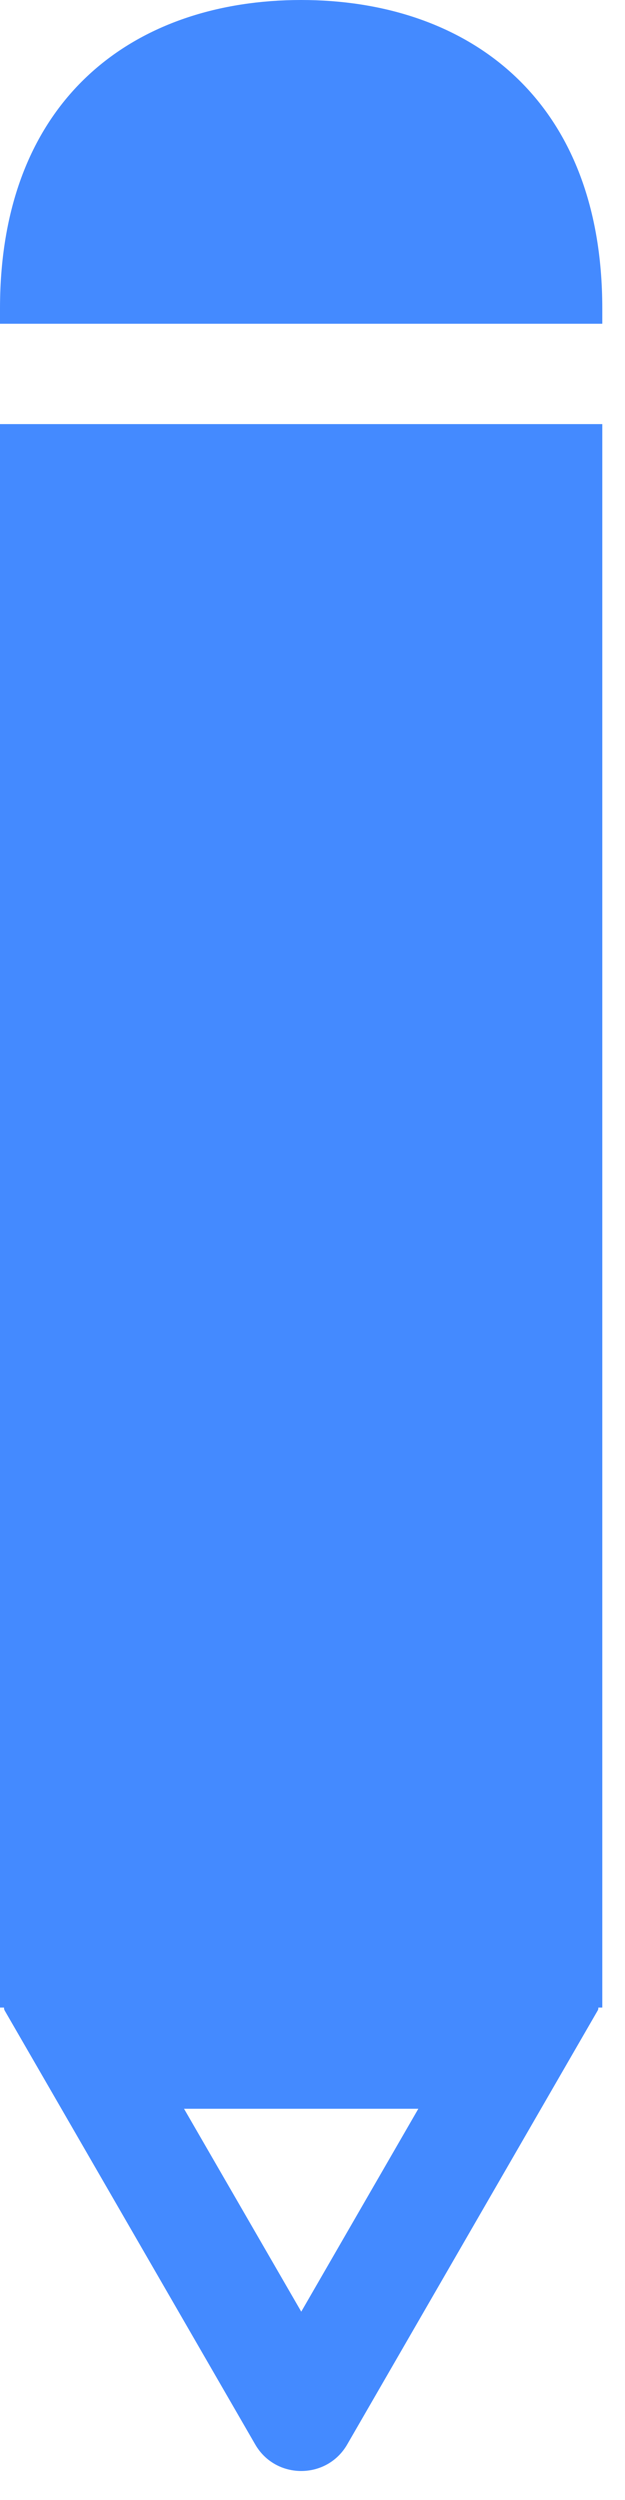
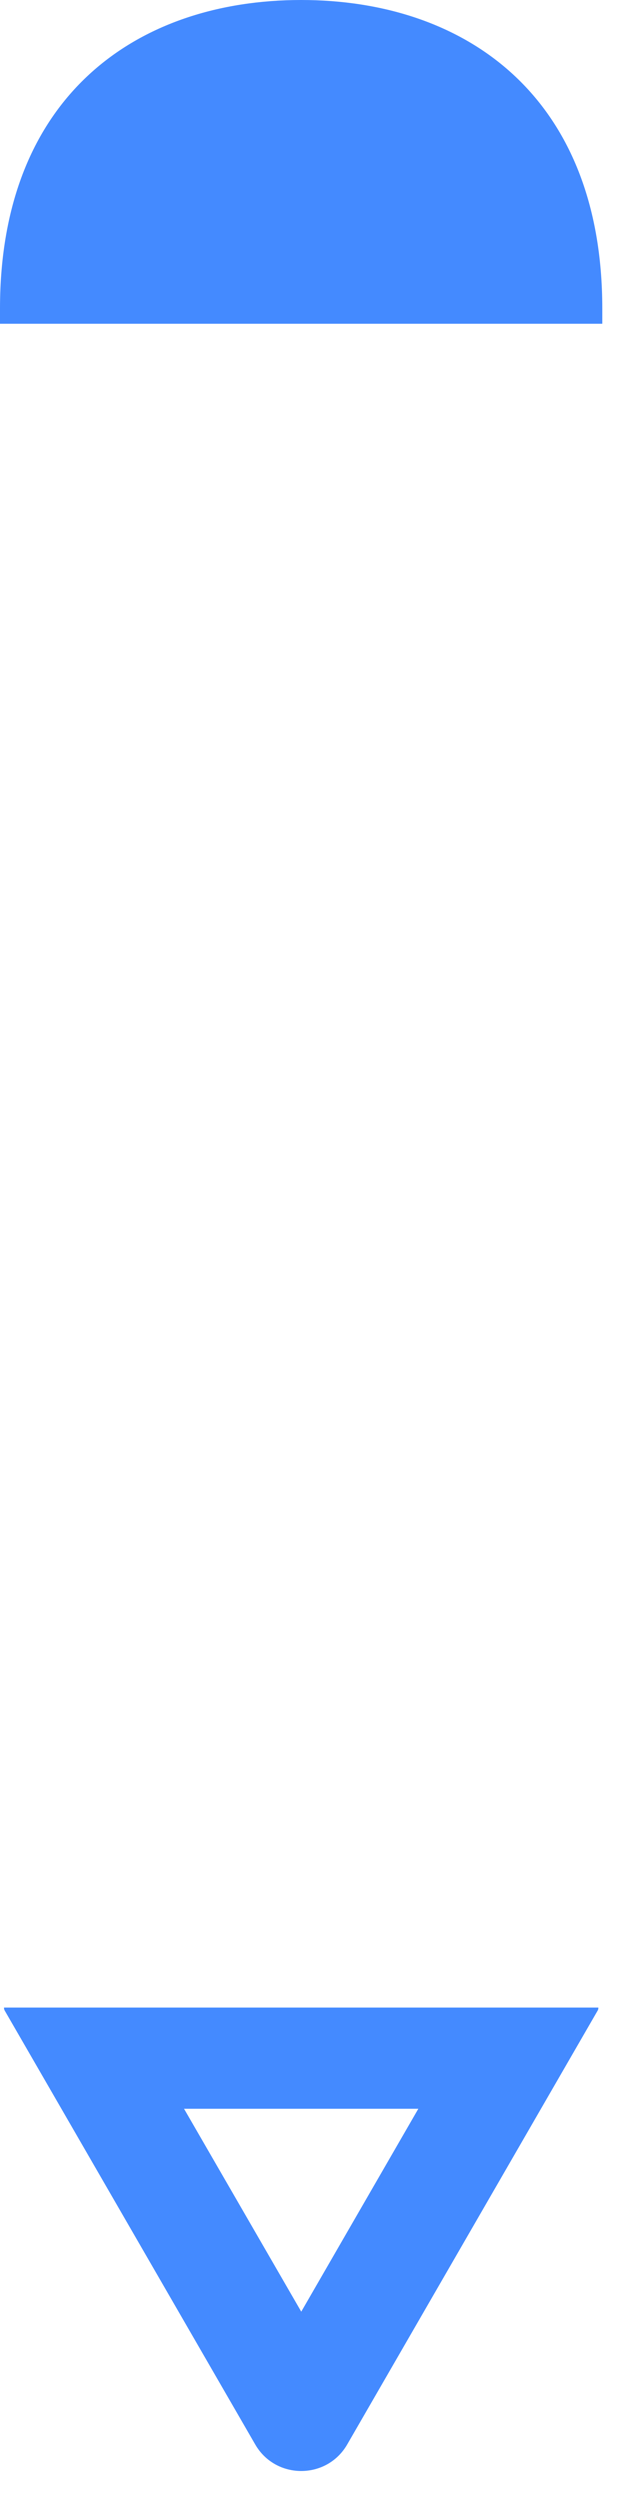
<svg xmlns="http://www.w3.org/2000/svg" width="9" height="36" viewBox="0 0 9 36" fill="none">
-   <path d="M8.673 28.909H8.616C8.617 28.923 8.615 28.938 8.607 28.951L5 35.2C4.706 35.71 3.969 35.71 3.675 35.2L0.067 28.951C0.06 28.938 0.057 28.923 0.058 28.909H0V6.107H8.673V28.909ZM4.338 33.288L6.024 30.366H2.65L4.338 33.288ZM4.337 0C6.694 8.45392e-05 8.673 1.378 8.673 4.444V4.662H0V4.444C0 1.377 1.979 0 4.337 0Z" fill="#448AFF" />
+   <path d="M8.673 28.909H8.616C8.617 28.923 8.615 28.938 8.607 28.951L5 35.2C4.706 35.71 3.969 35.71 3.675 35.2L0.067 28.951C0.06 28.938 0.057 28.923 0.058 28.909H0V6.107V28.909ZM4.338 33.288L6.024 30.366H2.65L4.338 33.288ZM4.337 0C6.694 8.45392e-05 8.673 1.378 8.673 4.444V4.662H0V4.444C0 1.377 1.979 0 4.337 0Z" fill="#448AFF" />
</svg>